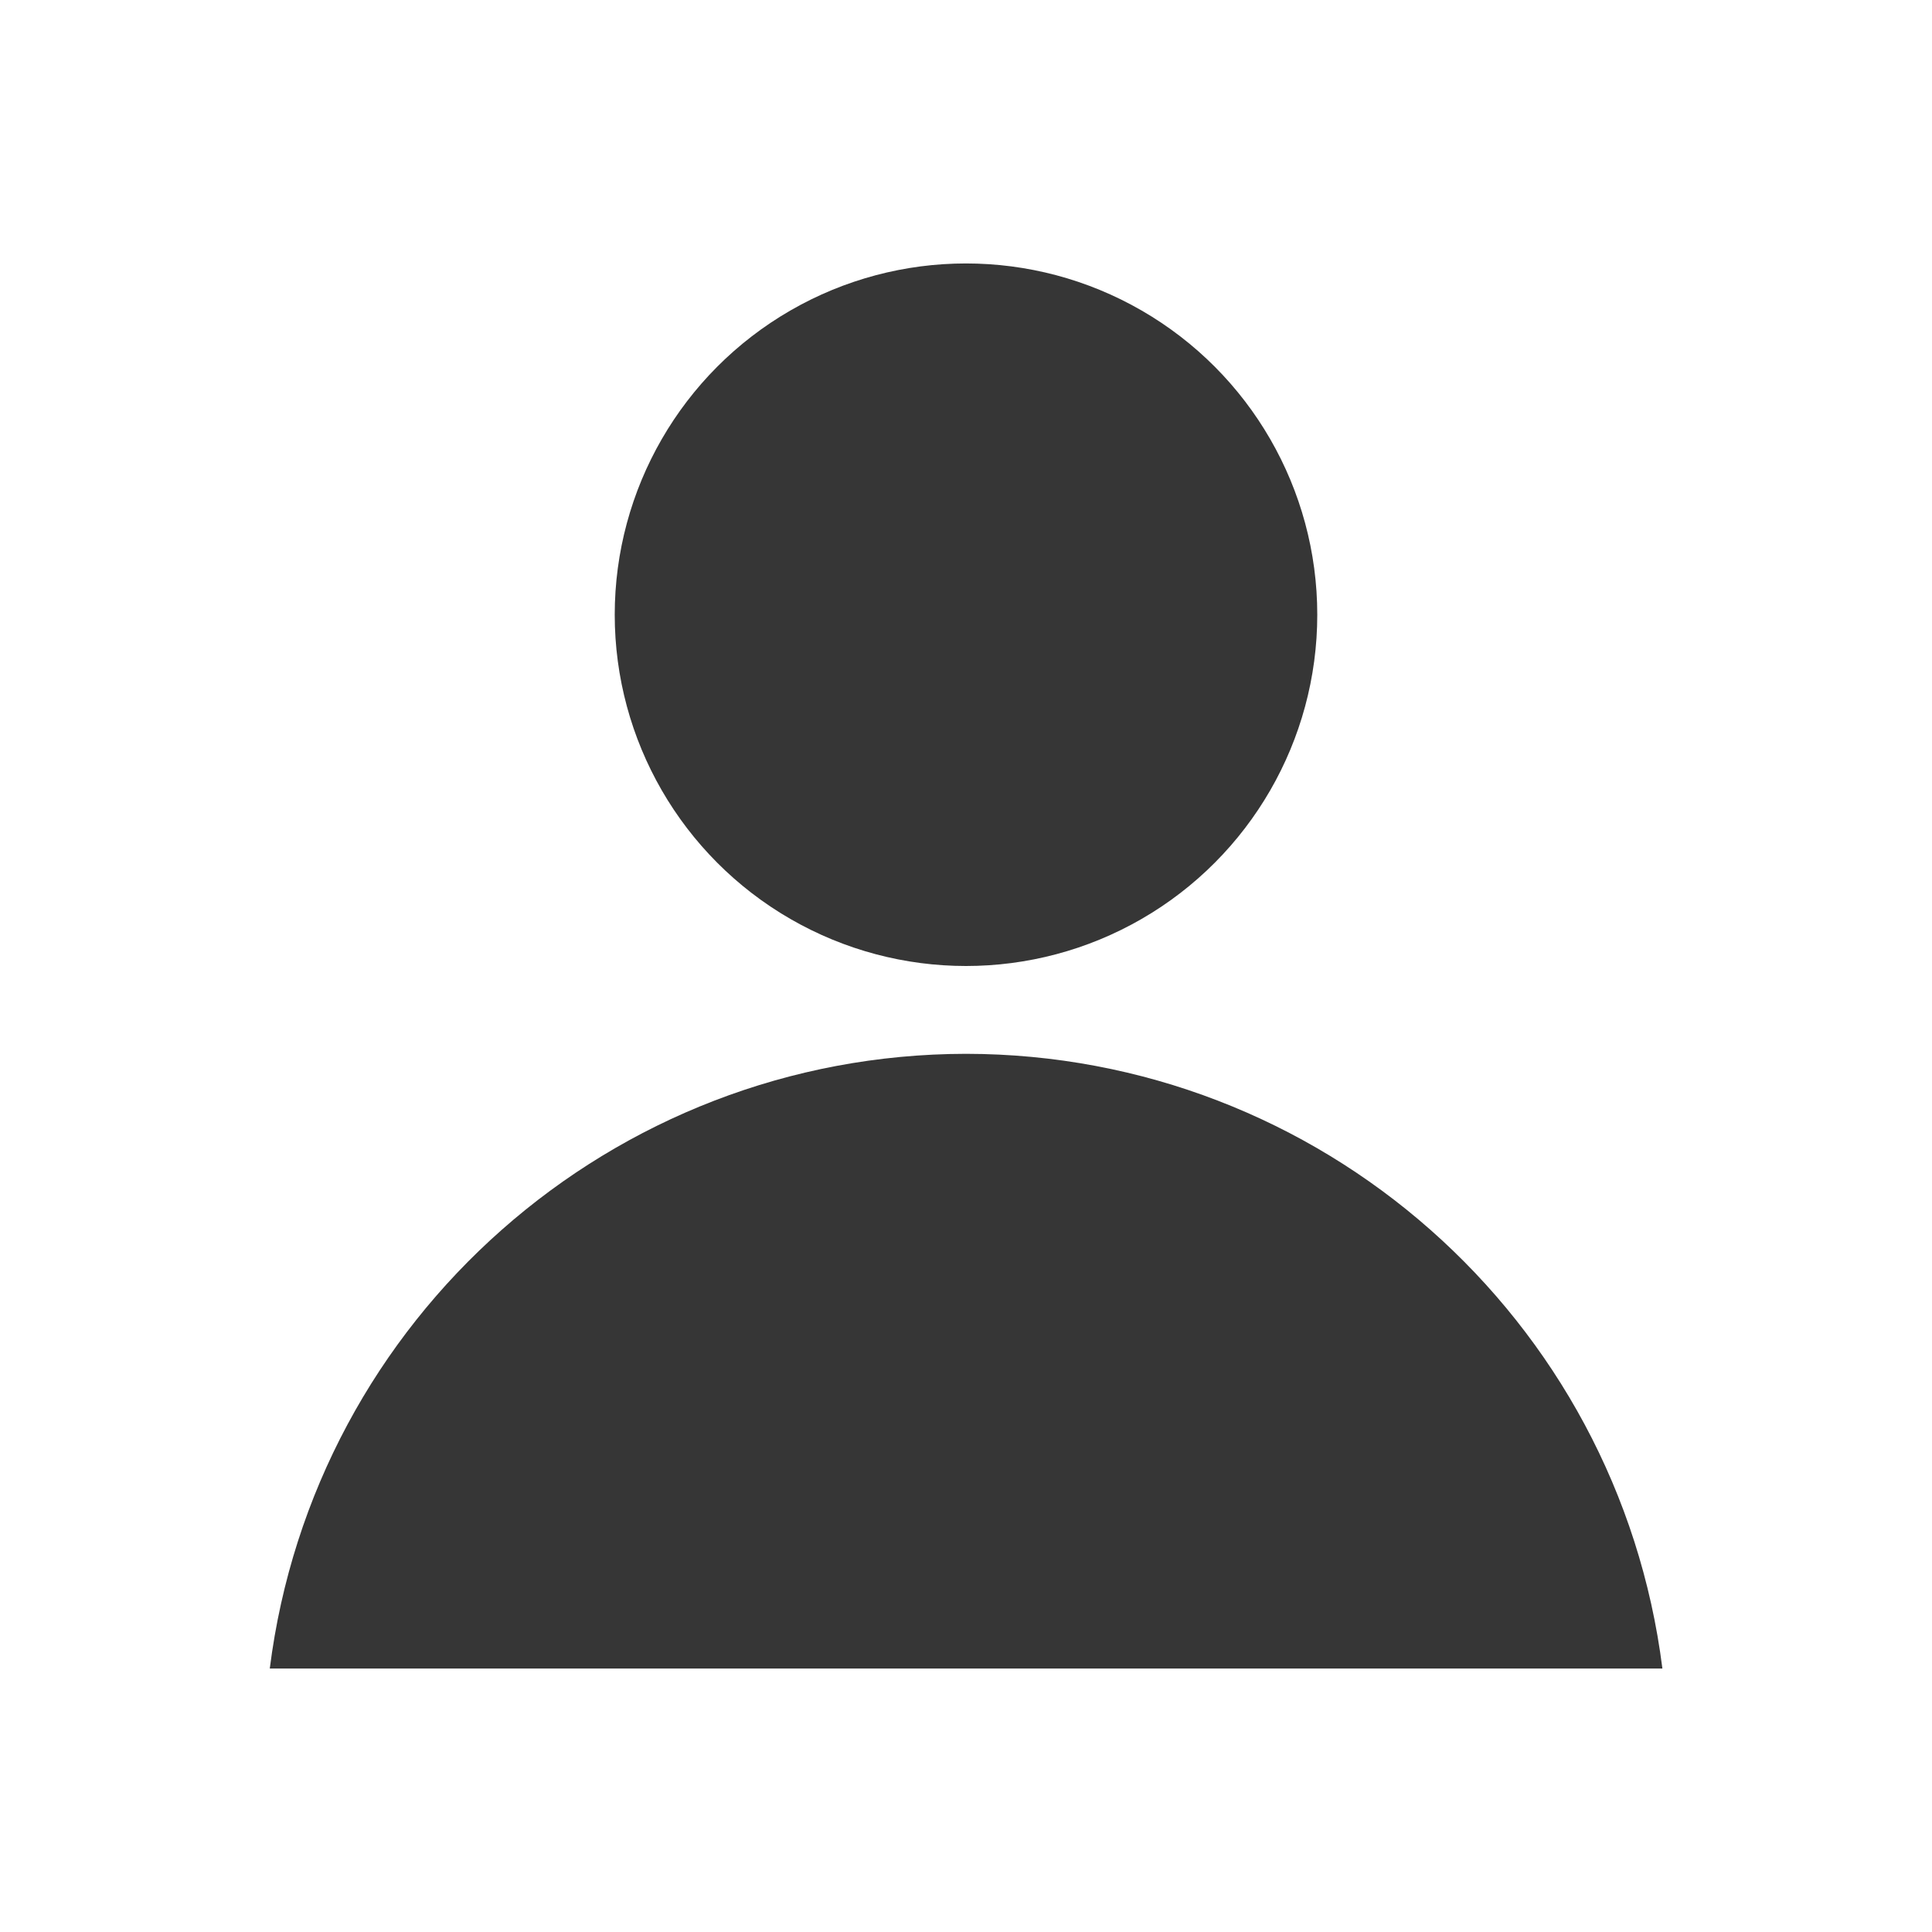
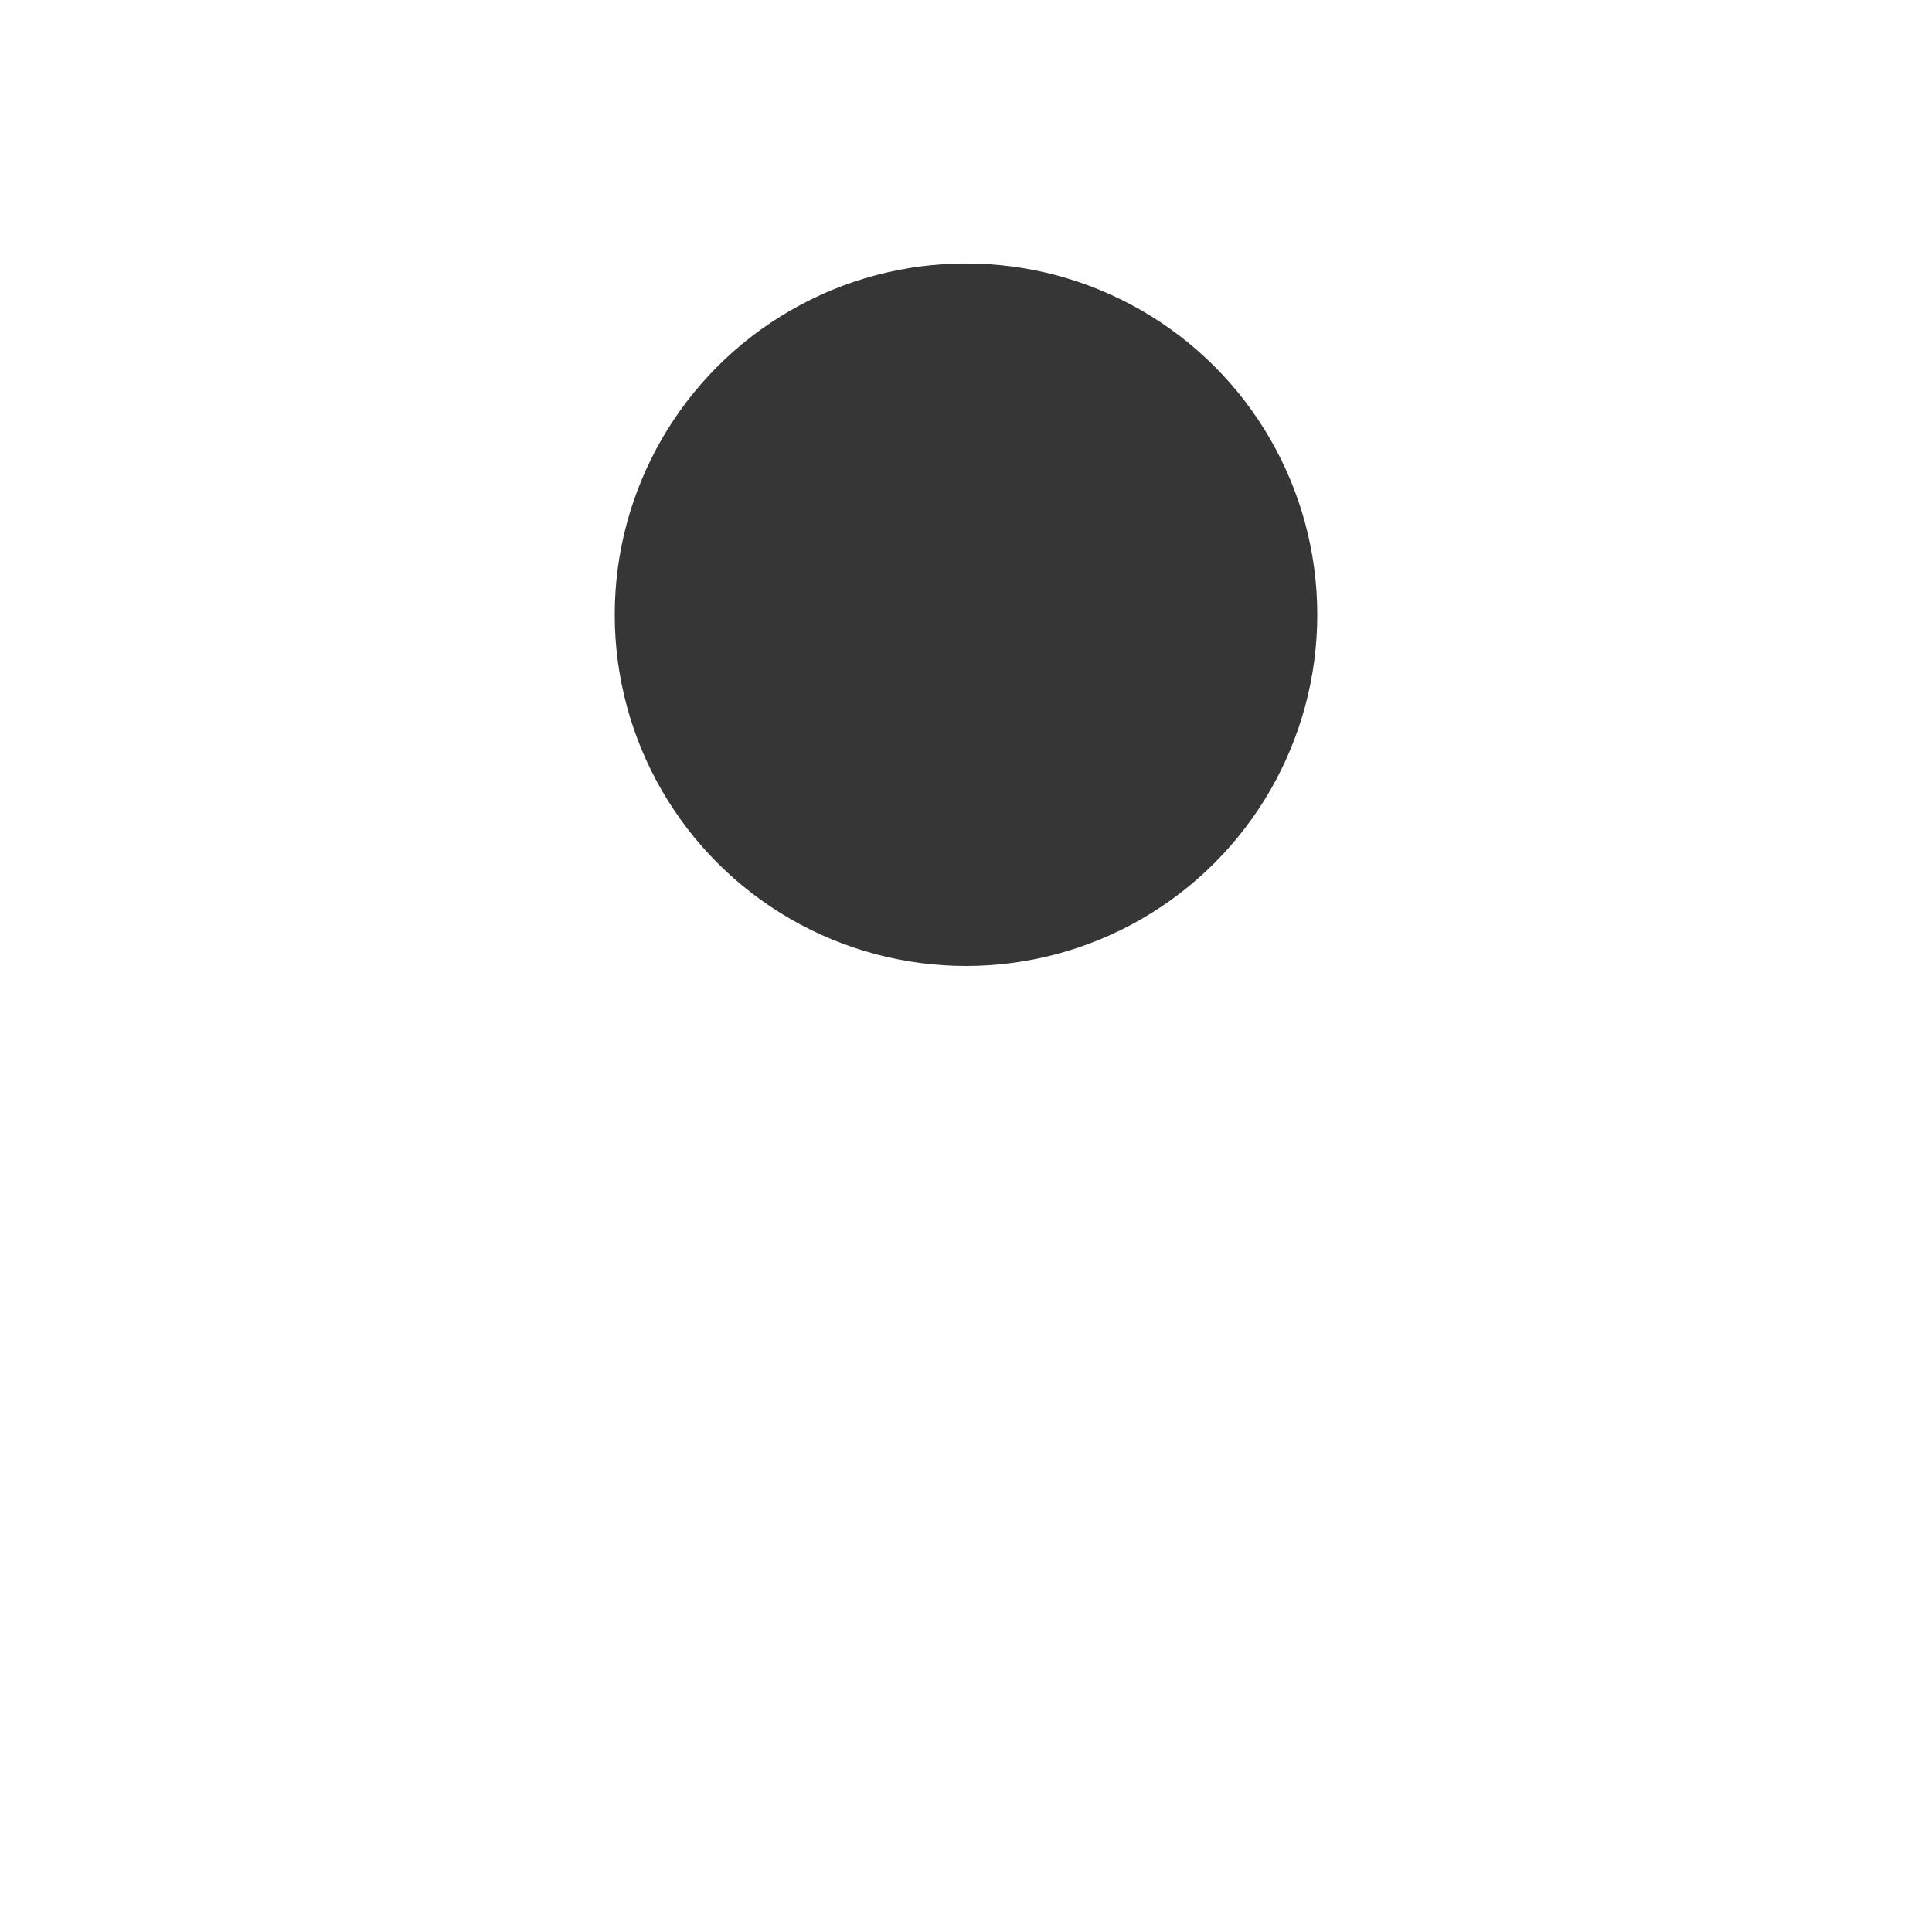
<svg xmlns="http://www.w3.org/2000/svg" viewBox="0 0 22 22">
  <defs id="defs3051">
    <style id="current-color-scheme" type="text/css">
      .ColorScheme-Text {
        color:#363636;
      }
      </style>
  </defs>
  <circle r="4" cy="7" cx="11" class="ColorScheme-Text" style="fill:currentColor;fill-opacity:1;stroke:none" />
-   <path class="ColorScheme-Text" d="M 11,12 C 6.972,12.005 3.576,15.004 3.072,19 19,19 16.156,19 18.93,19 18.426,15.003 15.029,12.004 11,12 Z" style="fill:currentColor;fill-opacity:1;stroke:none" />
</svg>